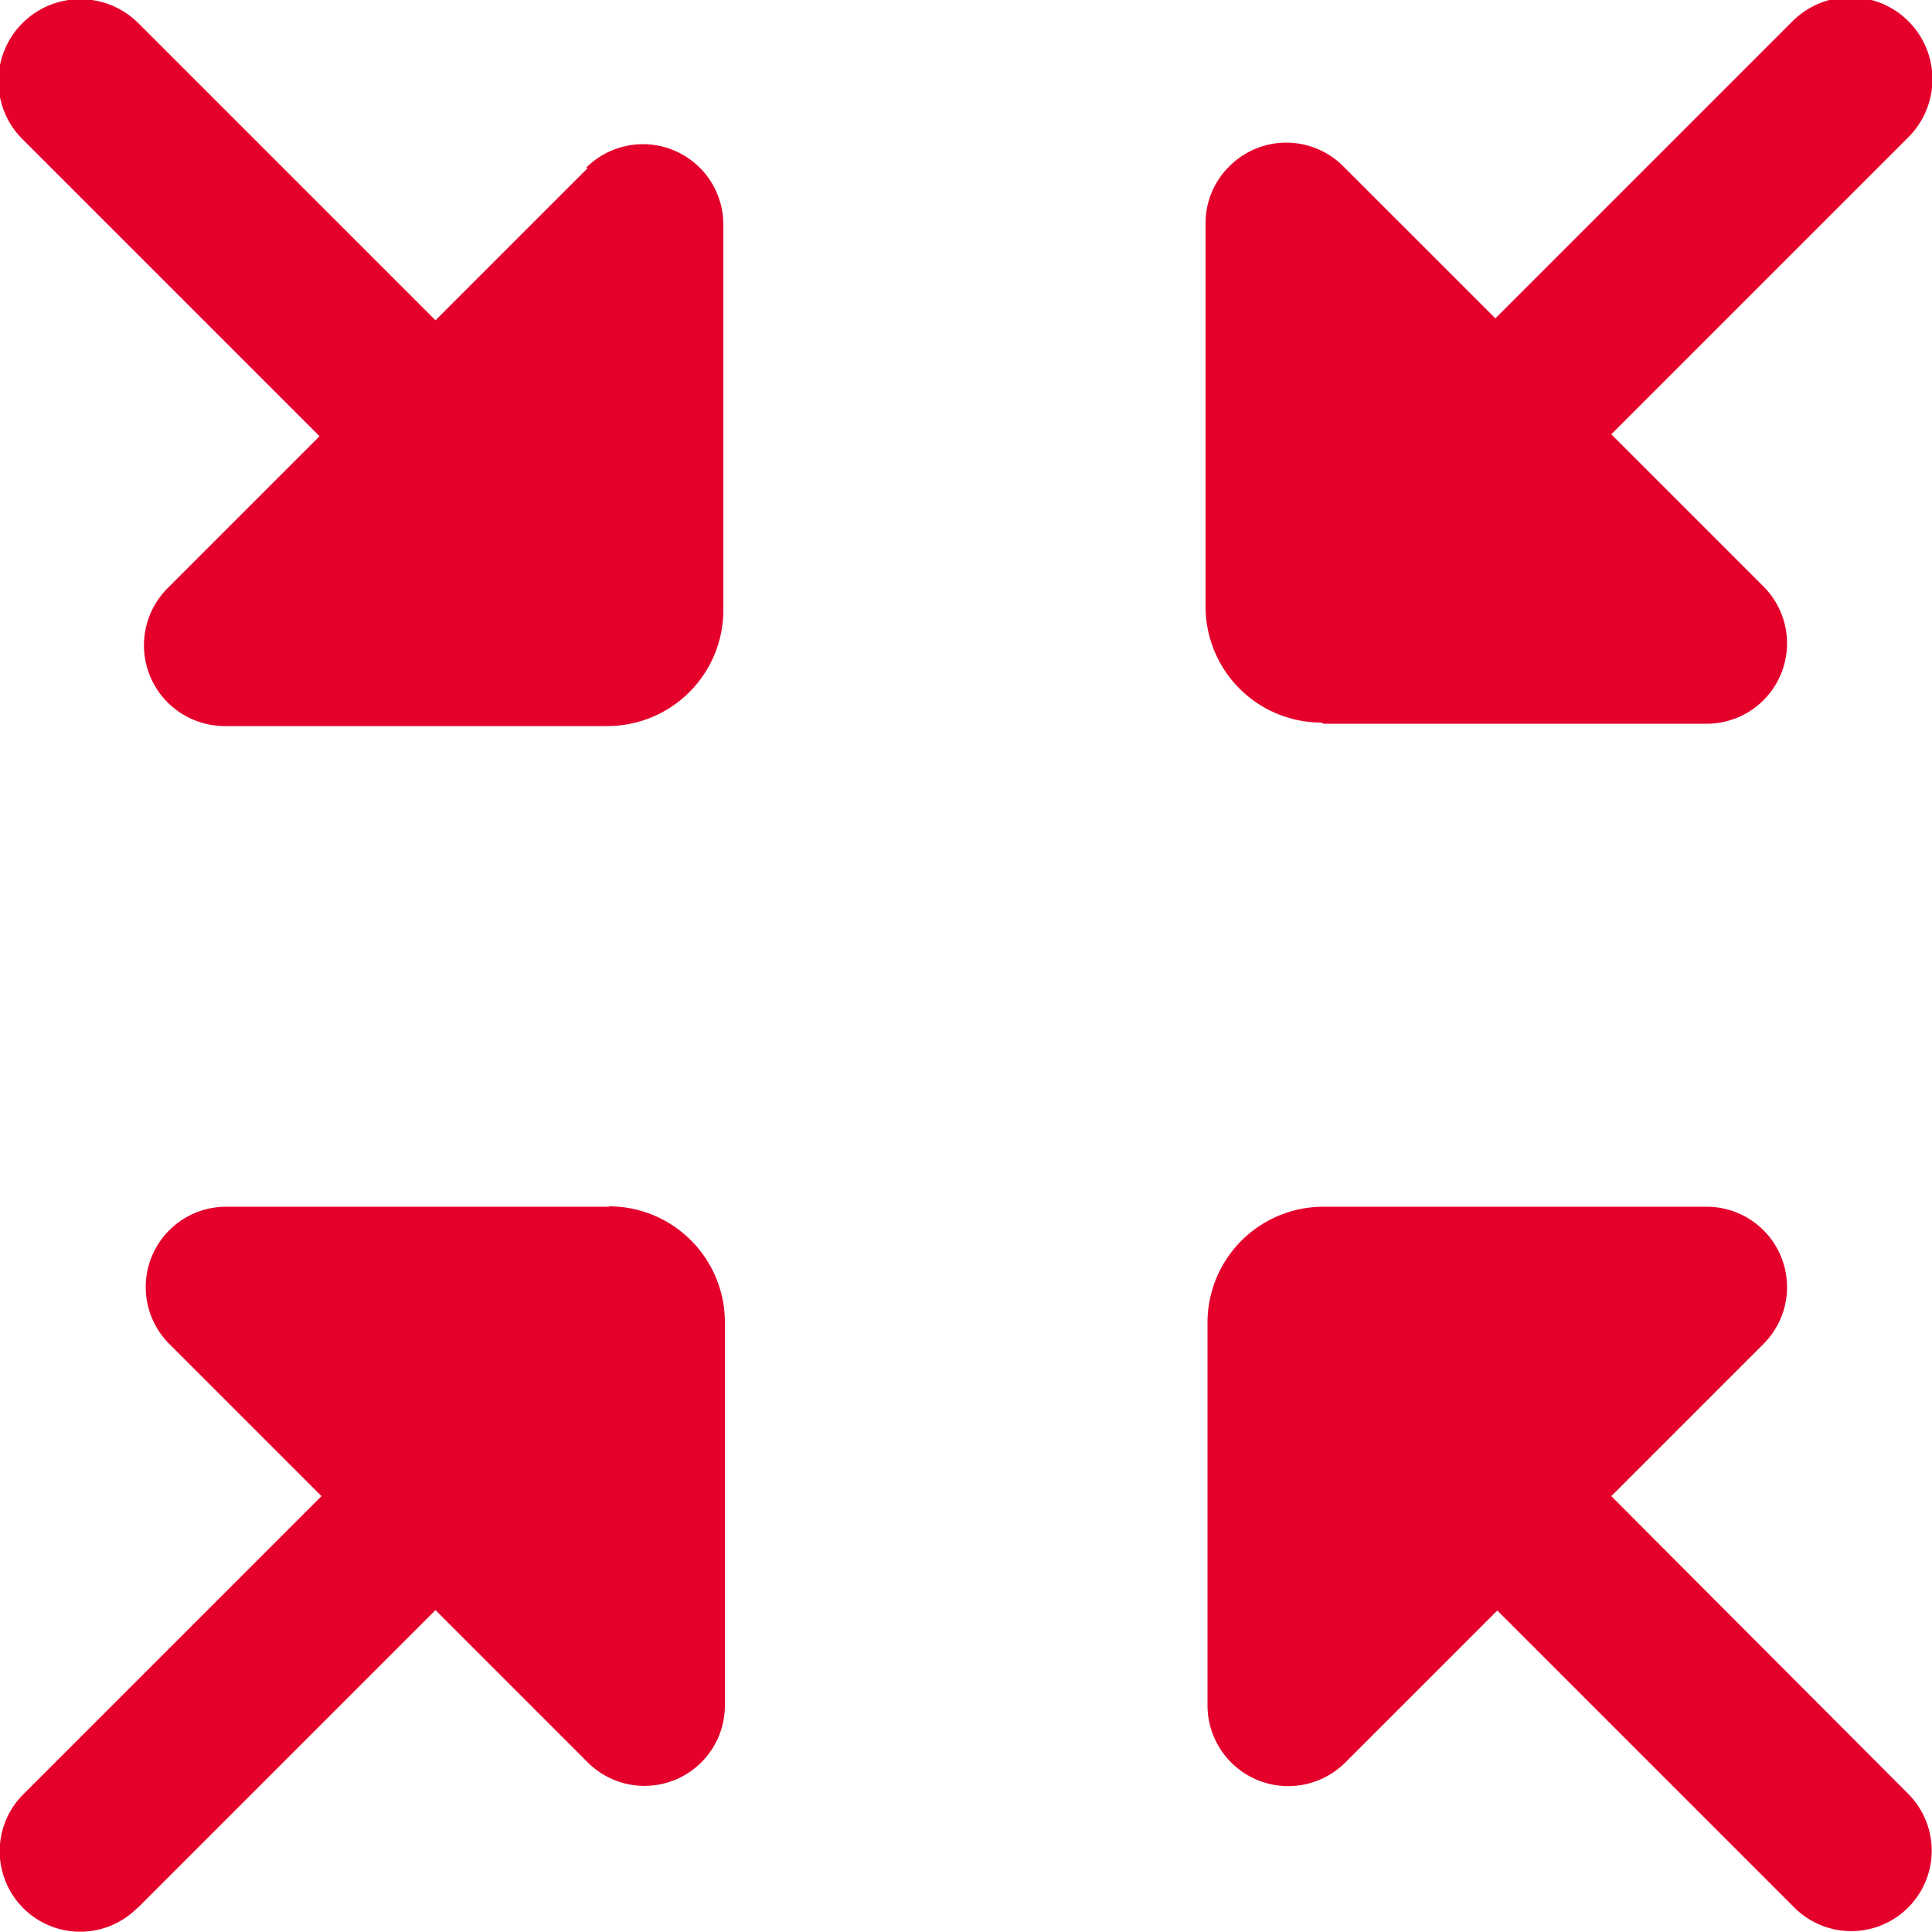
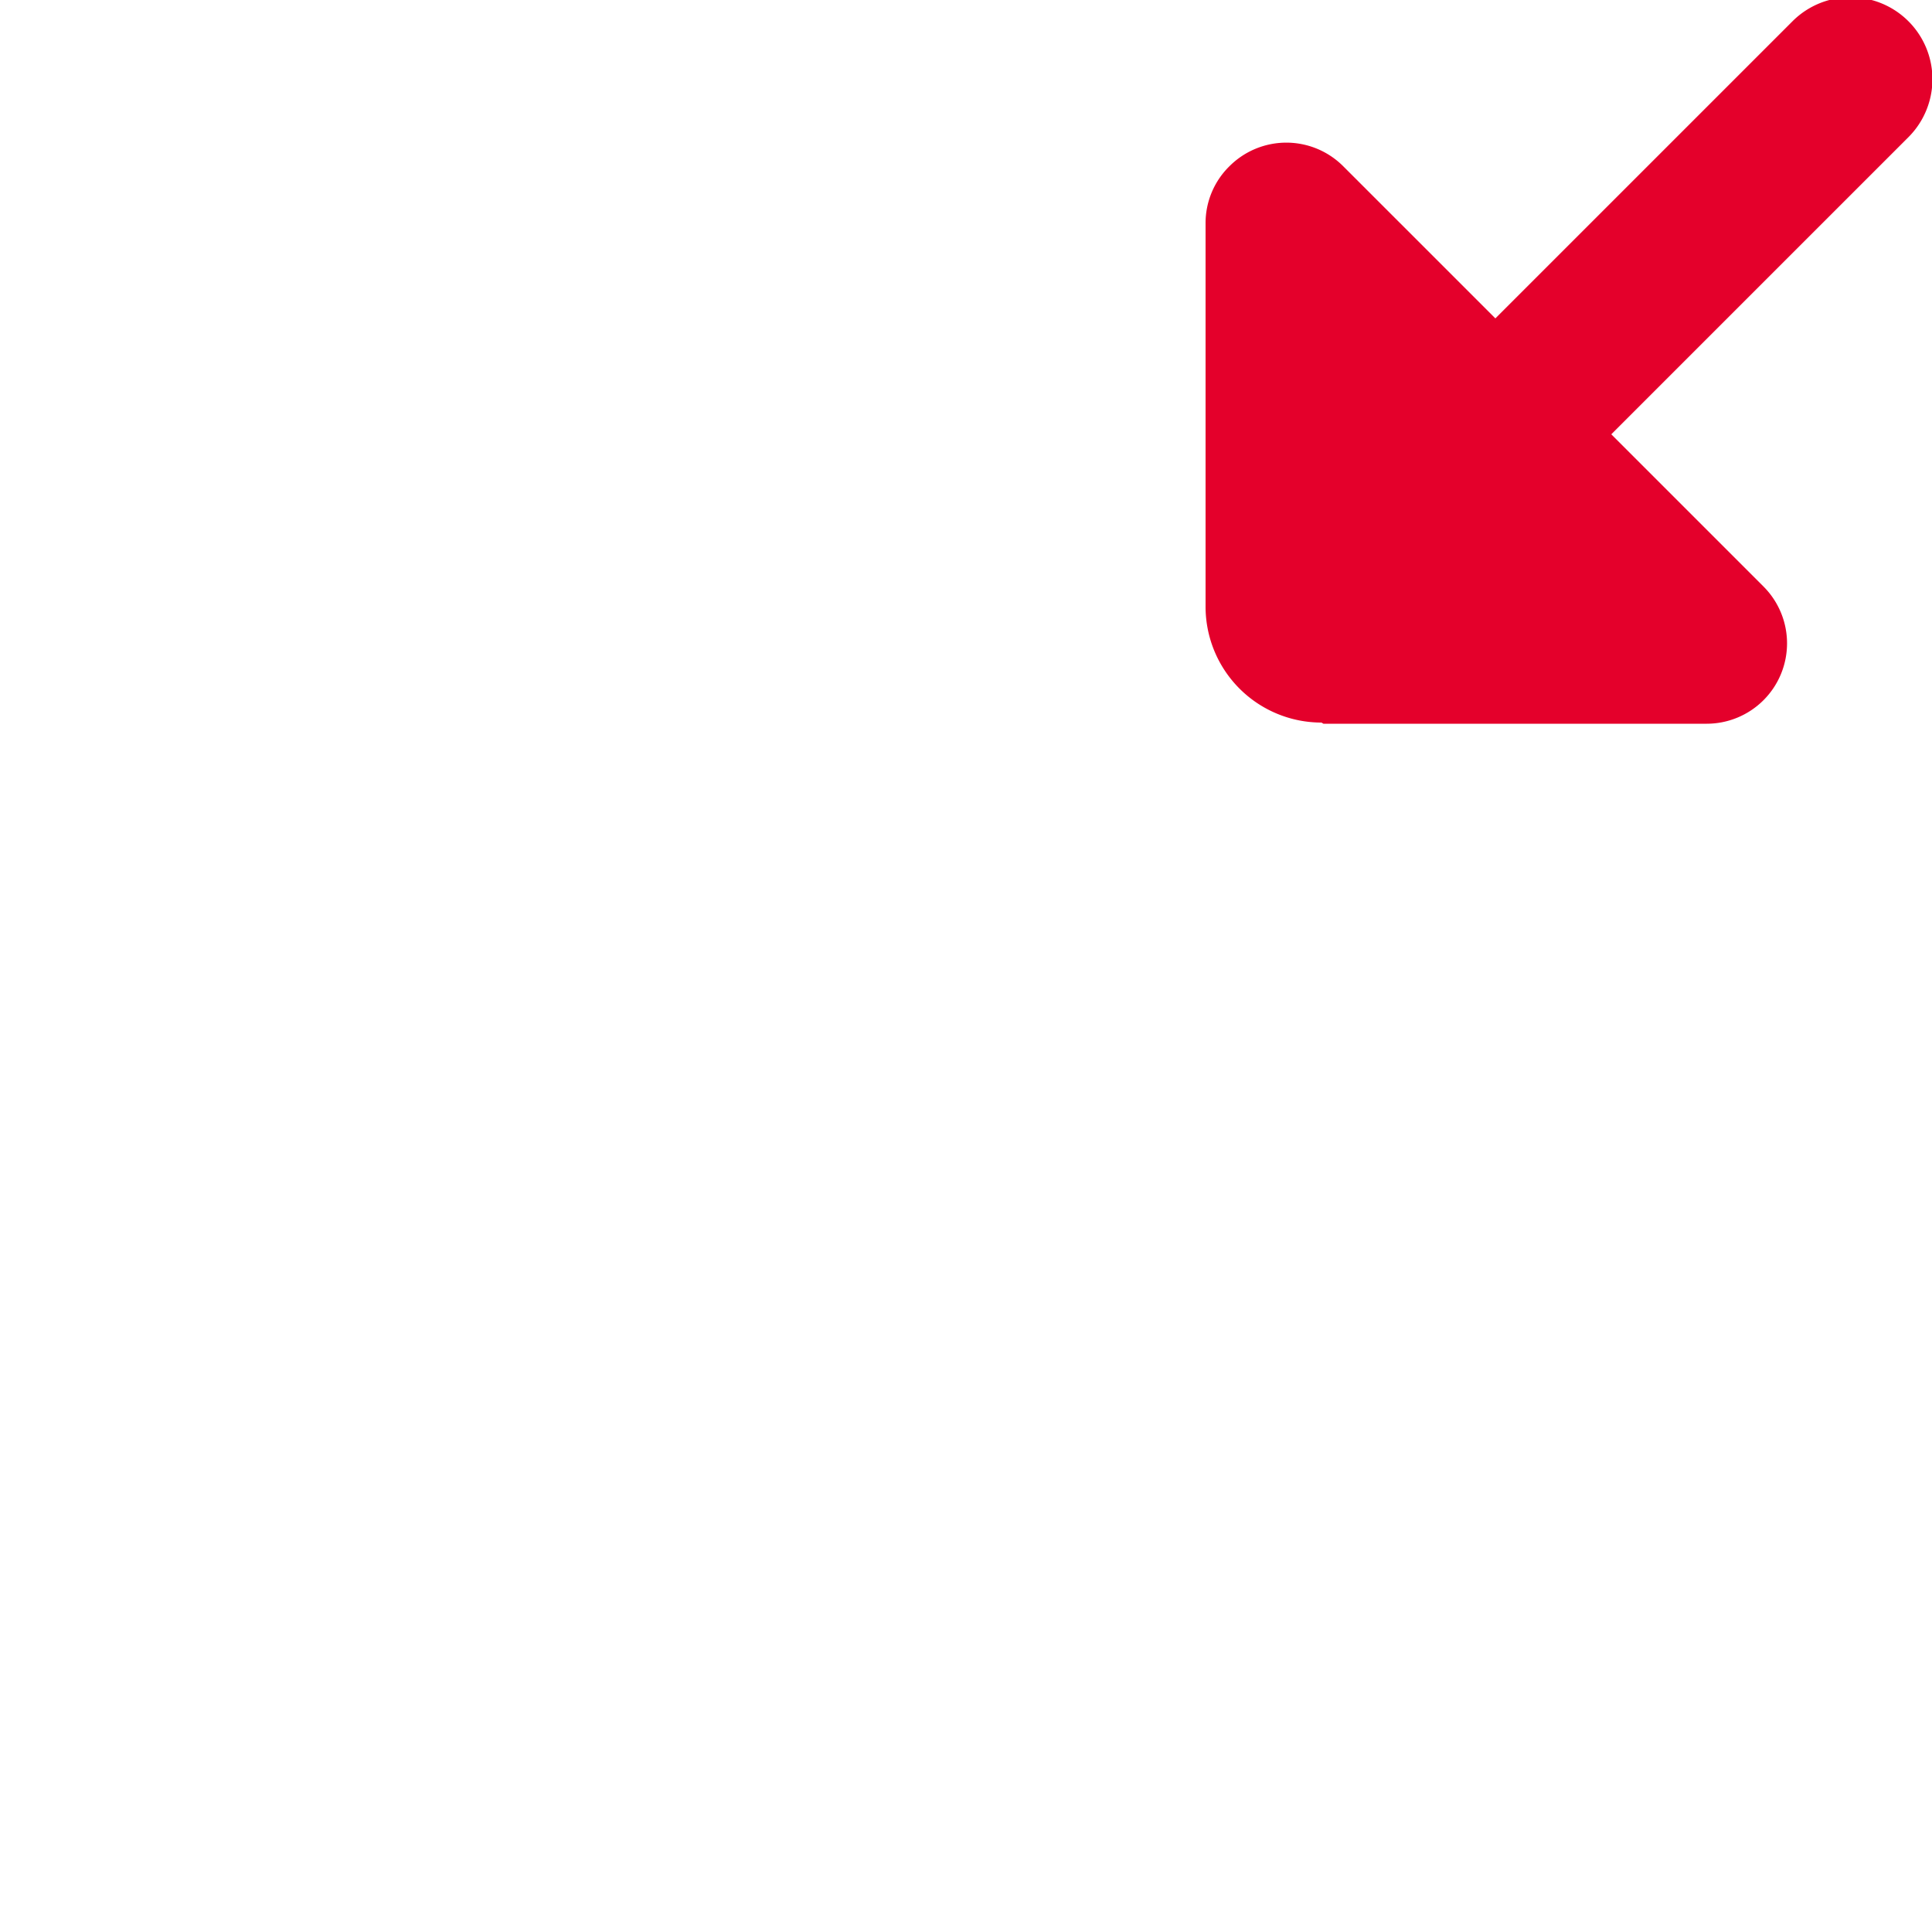
<svg xmlns="http://www.w3.org/2000/svg" id="Capa_1" data-name="Capa 1" viewBox="0 0 50 50">
  <defs>
    <style>.cls-1{fill:#e4002b;}</style>
  </defs>
  <title>img3</title>
-   <path class="cls-1" d="M948.51,519.54l-3.94,3.94-7.69-7.69a2.09,2.09,0,0,0-3,3l7.69,7.69-3.94,3.94a2.09,2.09,0,0,0,1.47,3.56h9.92a3,3,0,0,0,3-3V521a2.08,2.08,0,0,0-3.55-1.47" transform="translate(-933.3 -515.19)" />
-   <path class="cls-1" d="M975,553.91l3.94-3.94a2.08,2.08,0,0,0-1.47-3.55h-9.92a3,3,0,0,0-3,3v9.92a2.09,2.09,0,0,0,3.56,1.47l3.94-3.94,7.69,7.69a2.08,2.08,0,0,0,2.94-2.95Z" transform="translate(-933.3 -515.19)" />
  <path class="cls-1" d="M967.55,533.92h9.92a2.08,2.08,0,0,0,1.47-3.55L975,526.43l7.69-7.69a2.09,2.09,0,0,0-3-3l-7.69,7.69-3.94-3.94a2.08,2.08,0,0,0-2.94,0,2.06,2.06,0,0,0-.62,1.48v9.92a3,3,0,0,0,3,3" transform="translate(-933.3 -515.19)" />
-   <path class="cls-1" d="M949.07,546.42h-9.92a2.08,2.08,0,0,0-1.47,3.55l3.94,3.94-7.69,7.69a2.08,2.08,0,0,0,2.89,3l.06-.05,7.69-7.69,3.94,3.94a2.08,2.08,0,0,0,3.55-1.47v-9.92a3,3,0,0,0-3-3" transform="translate(-933.3 -515.19)" />
</svg>